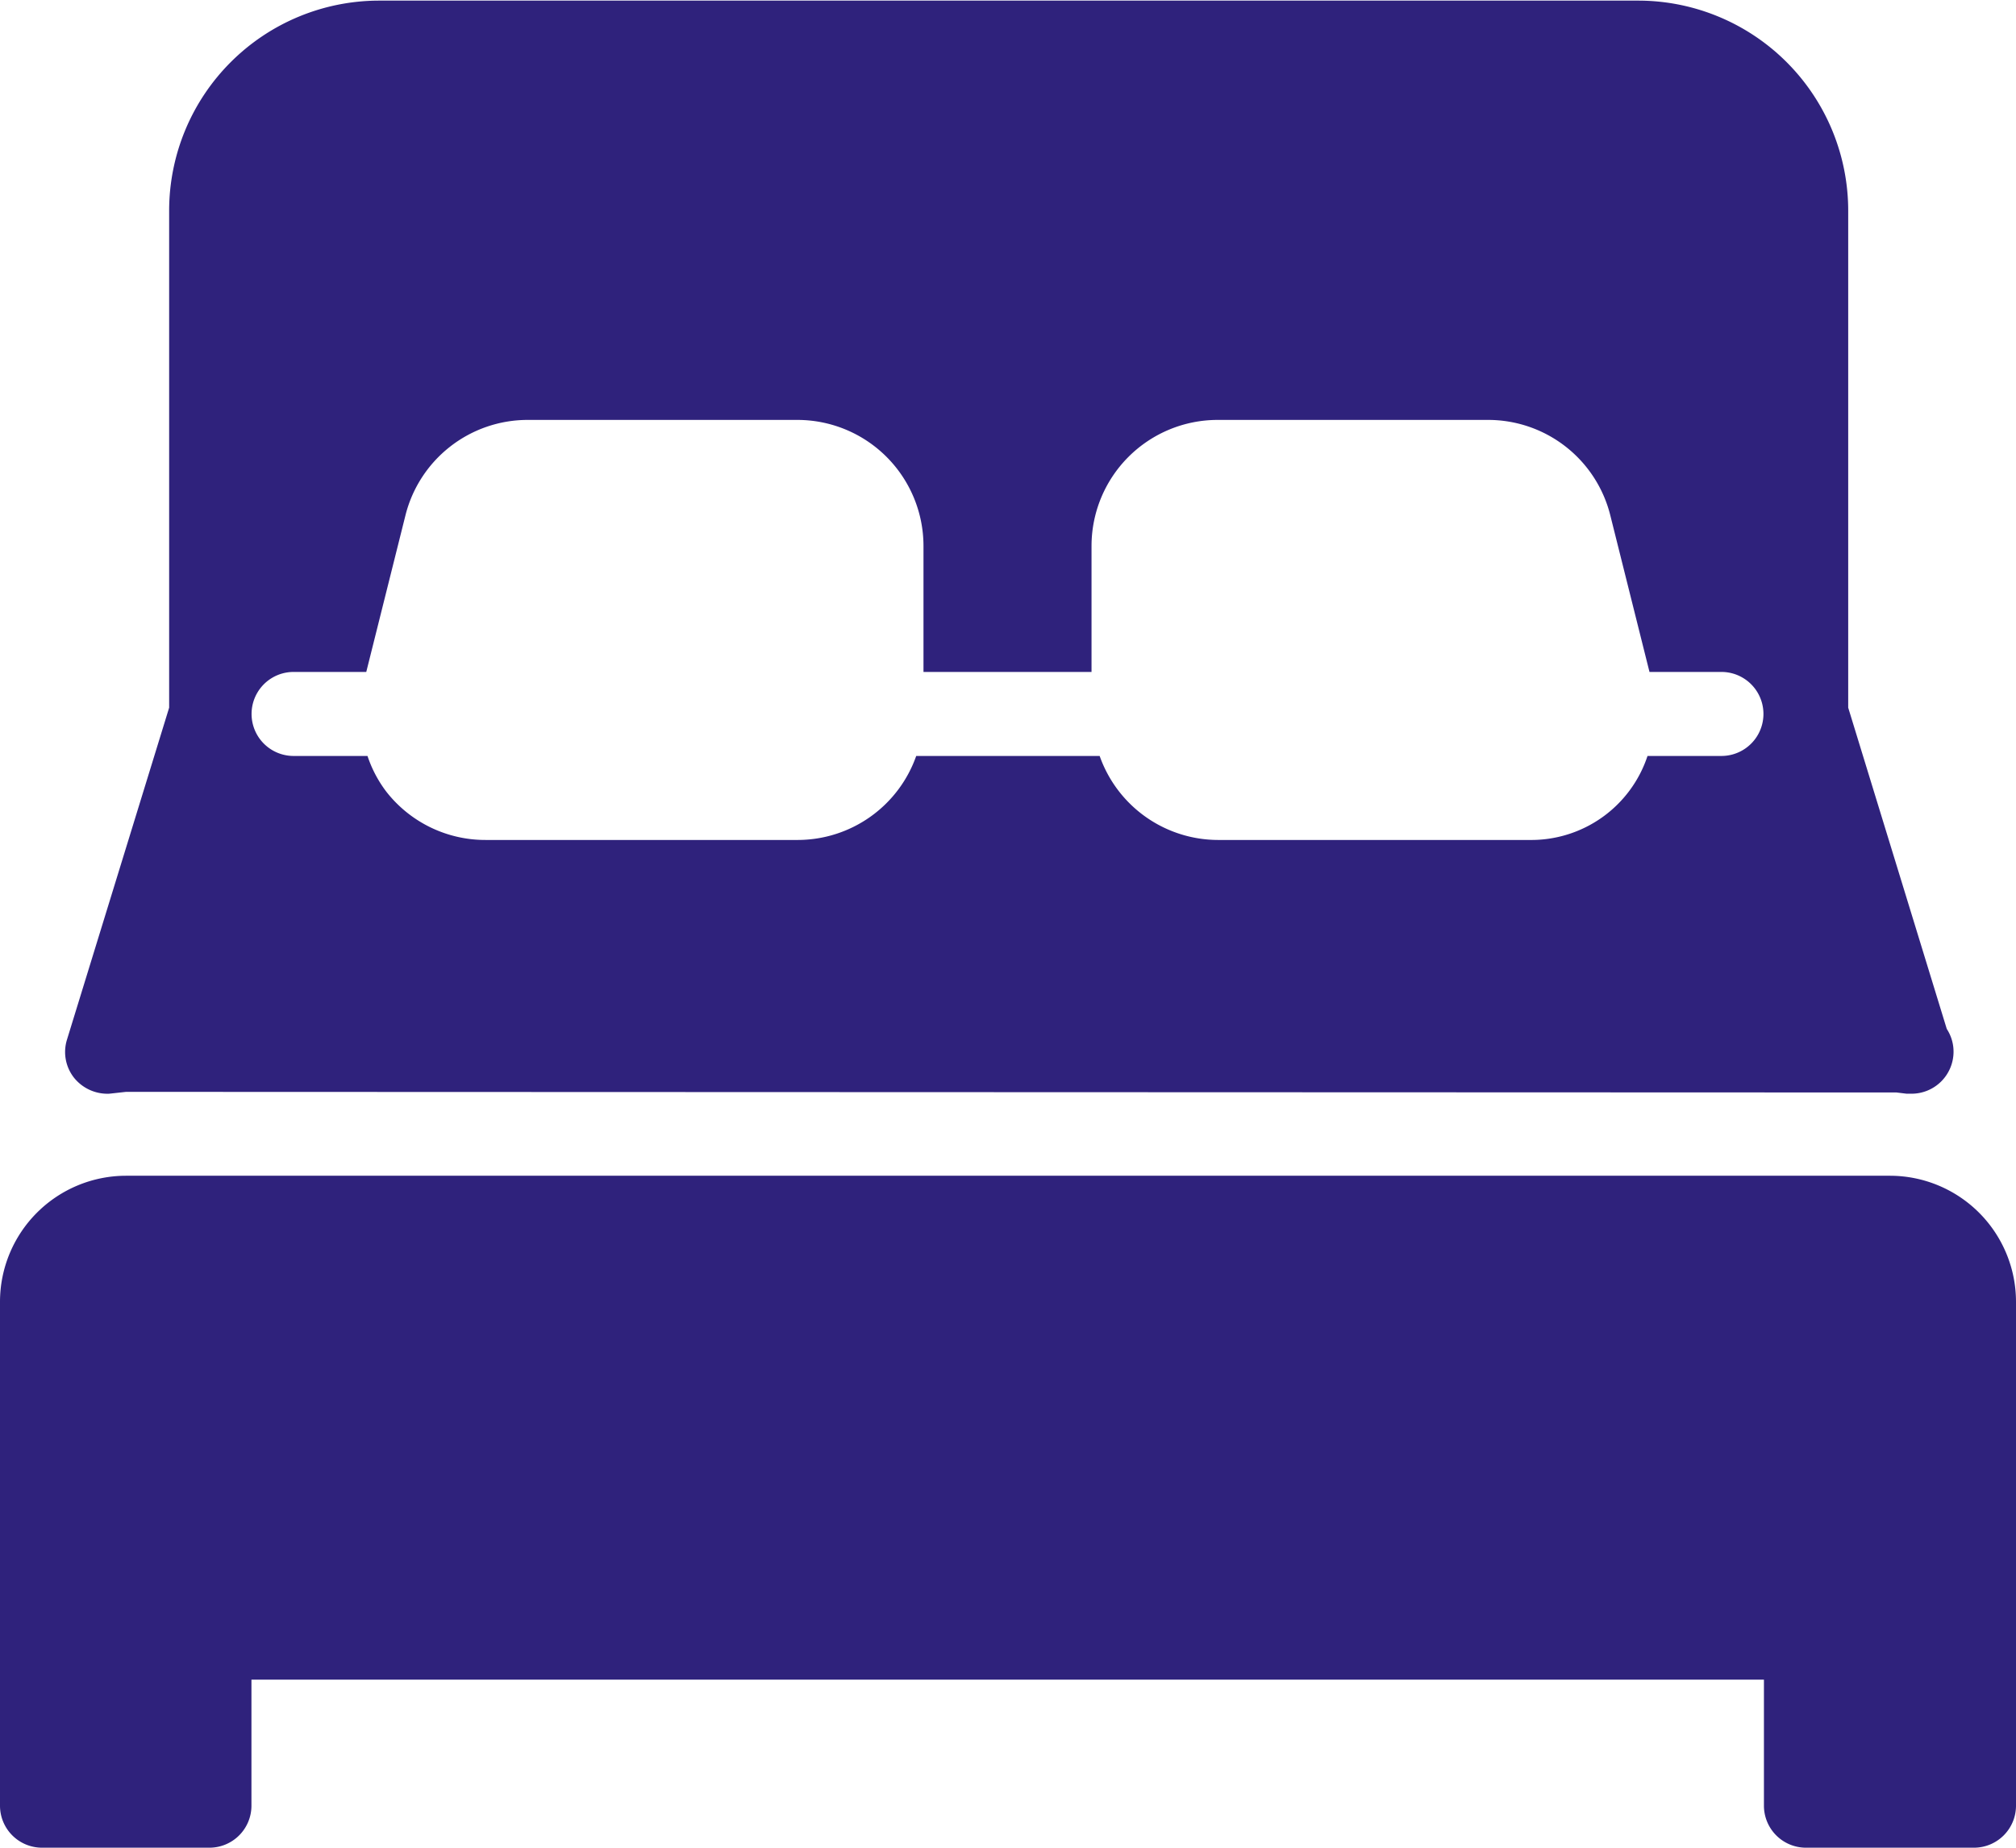
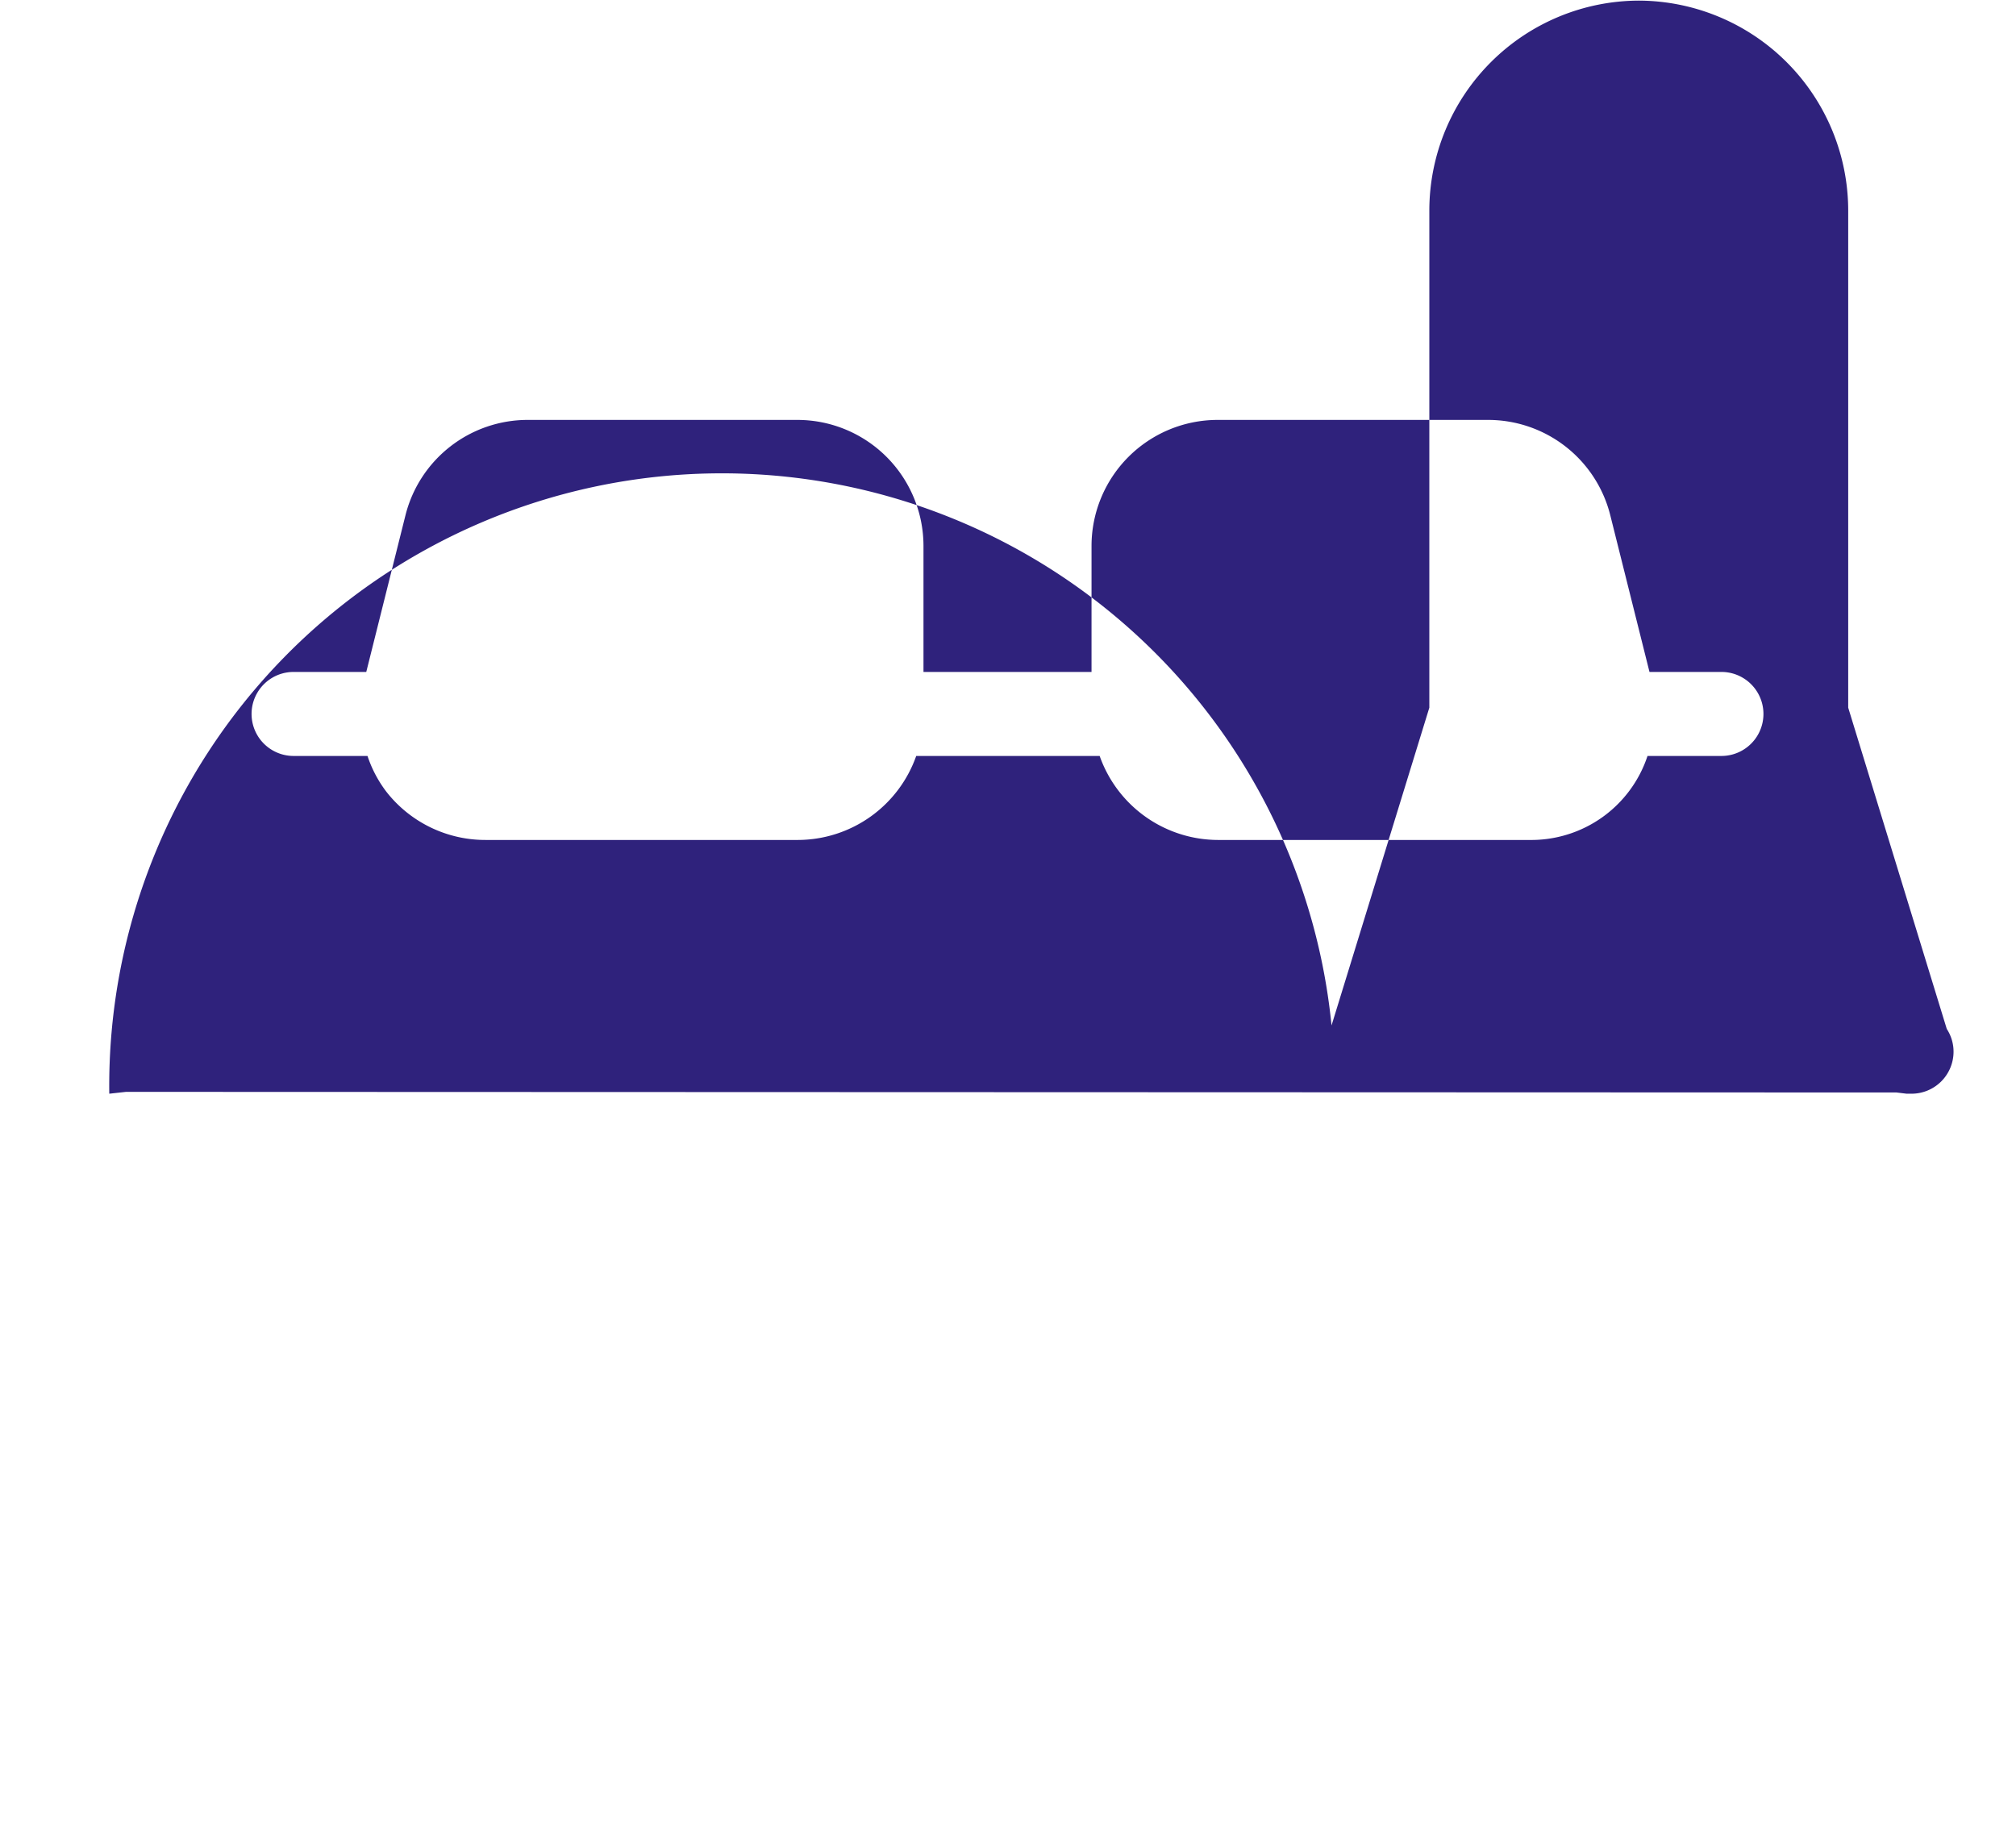
<svg xmlns="http://www.w3.org/2000/svg" width="16.364" height="15" viewBox="0 0 16.364 15">
  <g id="bed" transform="translate(0 -21.334)">
    <g id="Group_72" data-name="Group 72" transform="translate(0 21.334)">
      <g id="Group_71" data-name="Group 71" transform="translate(0 0)">
-         <path id="Path_67" data-name="Path 67" d="M16.614,30.213l.136-.015,14.371.005.082.01h.04a.341.341,0,0,0,.341-.341.337.337,0,0,0-.055-.185l-.8-2.608v-4.04a1.706,1.706,0,0,0-1.7-1.7H18.8a1.706,1.706,0,0,0-1.7,1.7v4.04l-.829,2.694a.338.338,0,0,0,.059.313A.348.348,0,0,0,16.614,30.213Zm1.5-3.424H18.7l.318-1.271a1.023,1.023,0,0,1,.993-.775H22.2a1.024,1.024,0,0,1,1.023,1.023v1.023h1.364V25.766a1.024,1.024,0,0,1,1.023-1.023h2.195a1.022,1.022,0,0,1,.993.775l.318,1.271H29.7a.341.341,0,1,1,0,.682h-.6a.994.994,0,0,1-.959.682H25.613a1.021,1.021,0,0,1-.96-.682H23.164a1.021,1.021,0,0,1-.96.682H19.669a1.019,1.019,0,0,1-.807-.393,1,1,0,0,1-.152-.289h-.6a.341.341,0,1,1,0-.682Z" transform="translate(-15.727 -21.334)" fill="#2f227c" />
-         <path id="Path_68" data-name="Path 68" d="M15.341,320H1.023A1.024,1.024,0,0,0,0,321.023v4.091a.341.341,0,0,0,.341.341H1.7a.341.341,0,0,0,.341-.341v-1.023H14.318v1.023a.341.341,0,0,0,.341.341h1.364a.341.341,0,0,0,.341-.341v-4.091A1.024,1.024,0,0,0,15.341,320Z" transform="translate(0 -310.455)" fill="#2f227c" />
+         <path id="Path_67" data-name="Path 67" d="M16.614,30.213l.136-.015,14.371.005.082.01h.04a.341.341,0,0,0,.341-.341.337.337,0,0,0-.055-.185l-.8-2.608v-4.04a1.706,1.706,0,0,0-1.7-1.7a1.706,1.706,0,0,0-1.7,1.7v4.04l-.829,2.694a.338.338,0,0,0,.059.313A.348.348,0,0,0,16.614,30.213Zm1.5-3.424H18.7l.318-1.271a1.023,1.023,0,0,1,.993-.775H22.2a1.024,1.024,0,0,1,1.023,1.023v1.023h1.364V25.766a1.024,1.024,0,0,1,1.023-1.023h2.195a1.022,1.022,0,0,1,.993.775l.318,1.271H29.7a.341.341,0,1,1,0,.682h-.6a.994.994,0,0,1-.959.682H25.613a1.021,1.021,0,0,1-.96-.682H23.164a1.021,1.021,0,0,1-.96.682H19.669a1.019,1.019,0,0,1-.807-.393,1,1,0,0,1-.152-.289h-.6a.341.341,0,1,1,0-.682Z" transform="translate(-15.727 -21.334)" fill="#2f227c" />
      </g>
    </g>
  </g>
</svg>